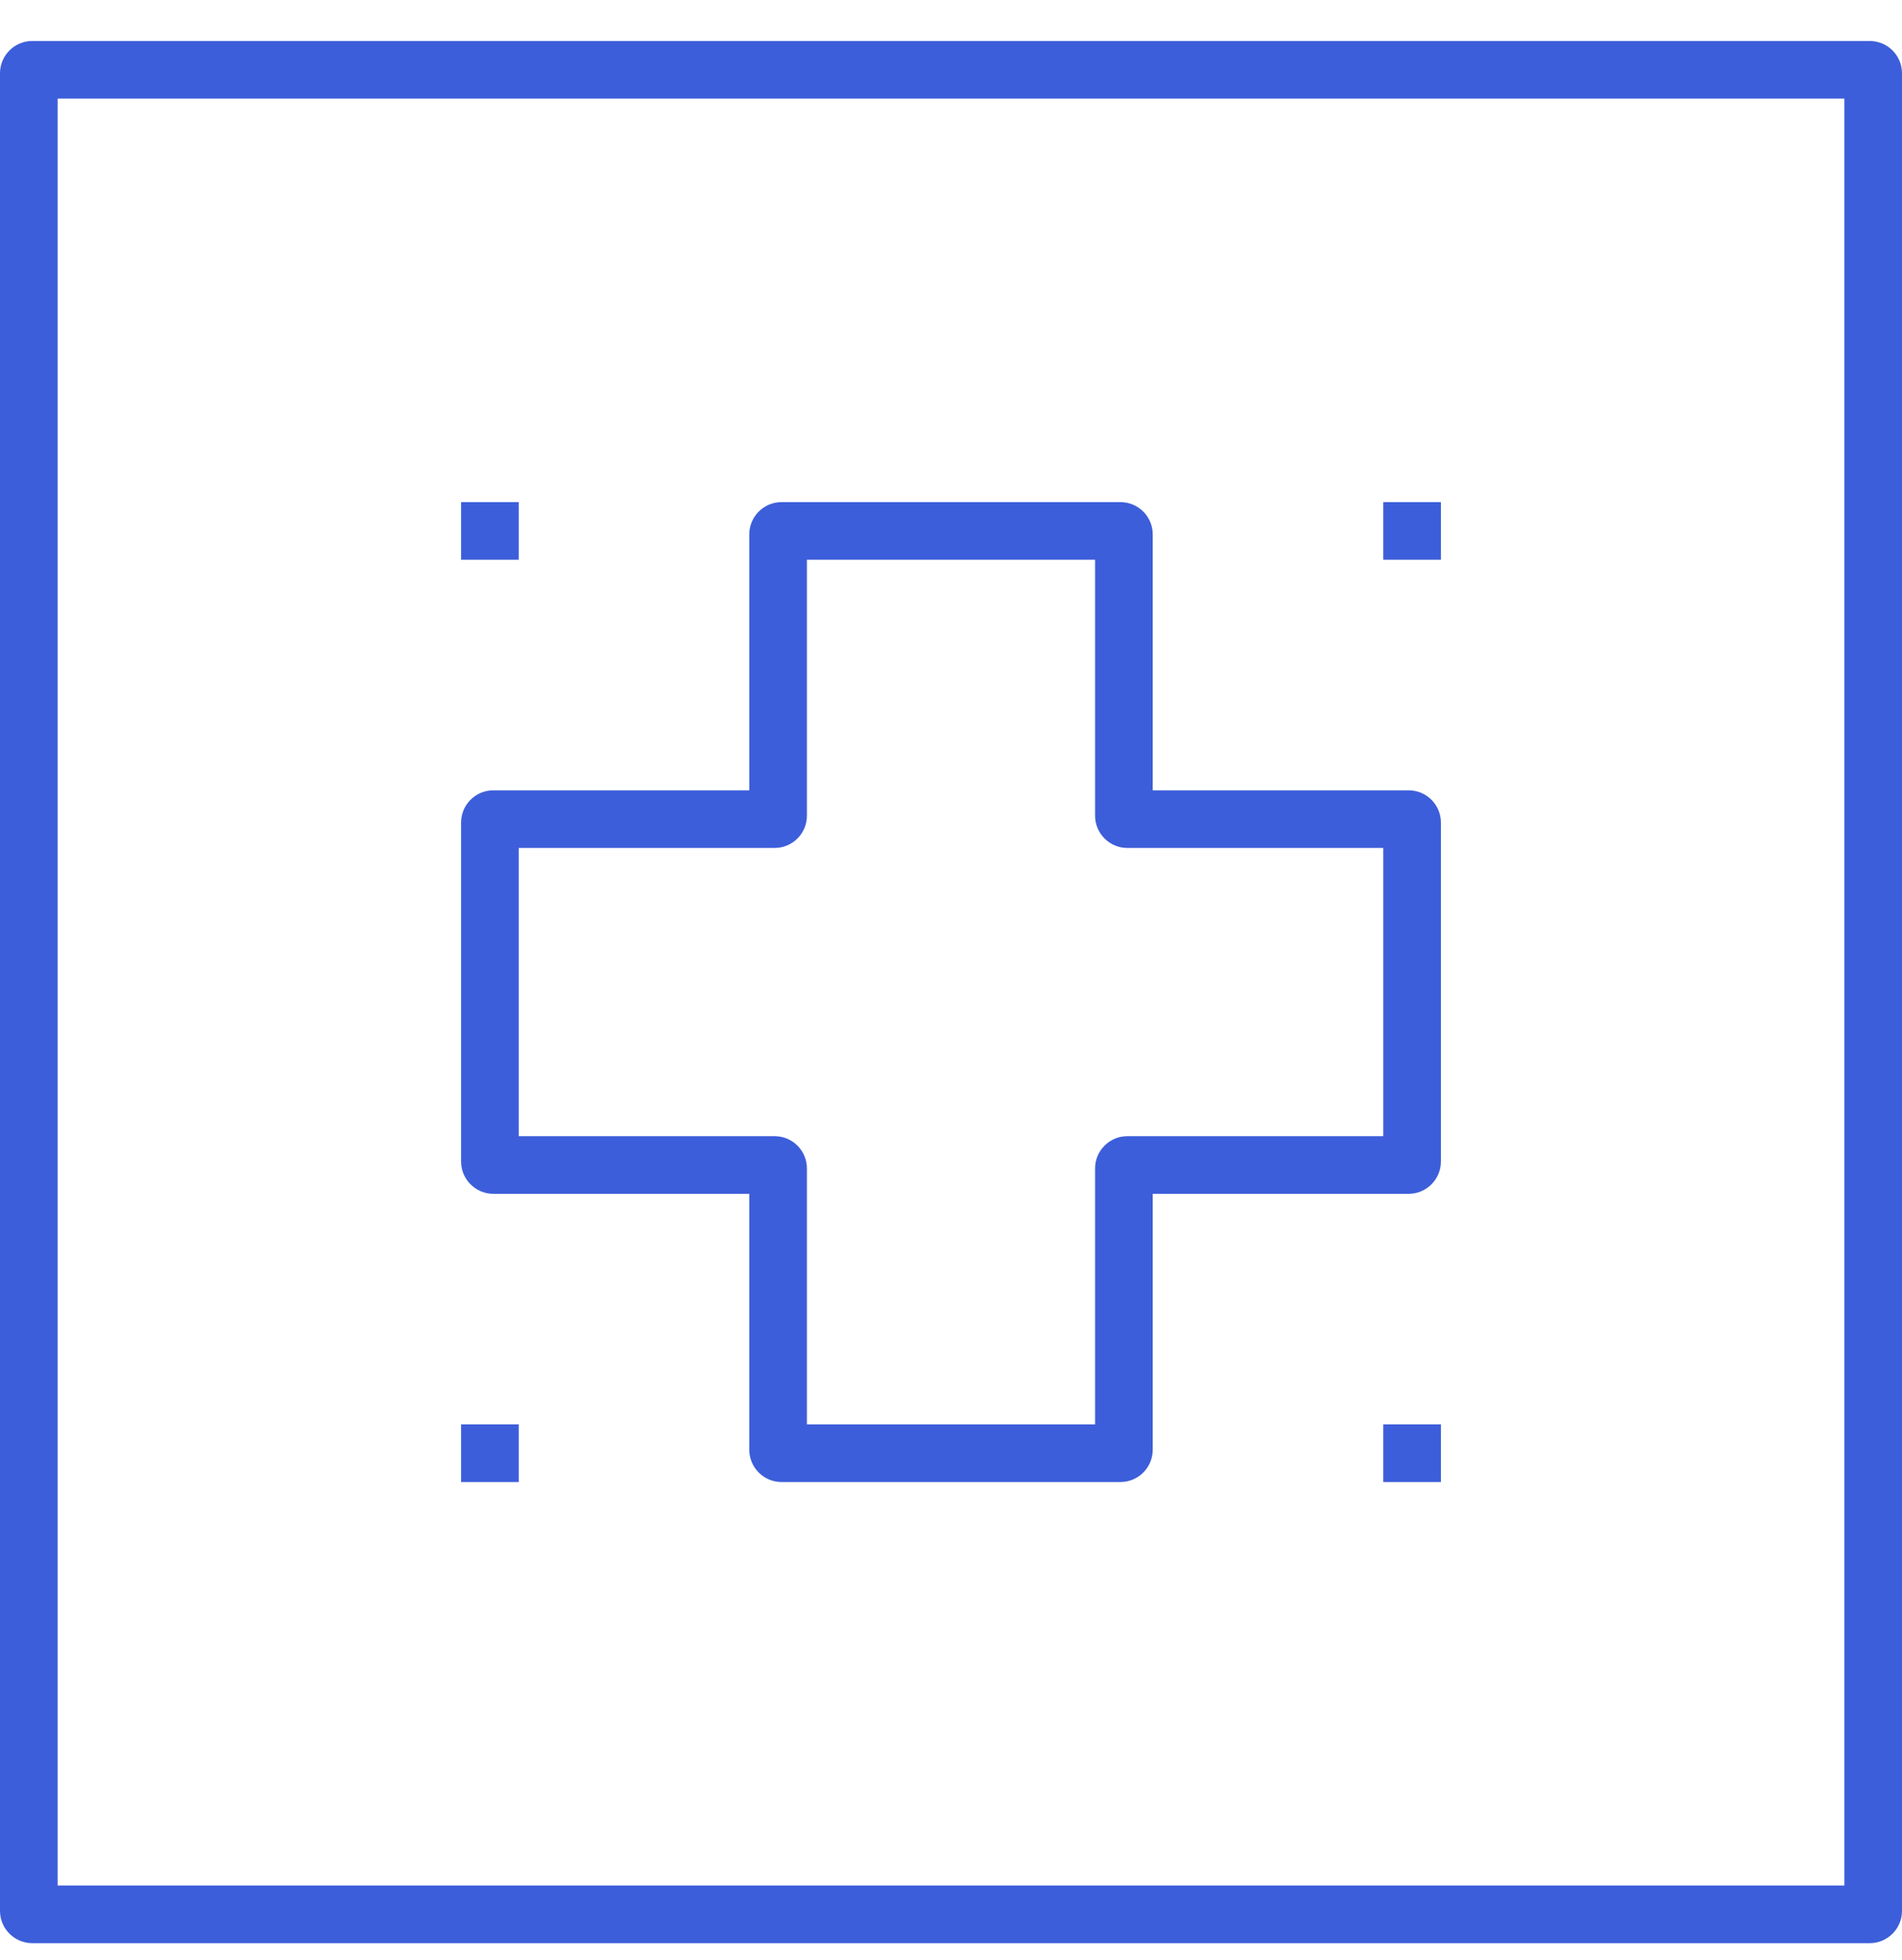
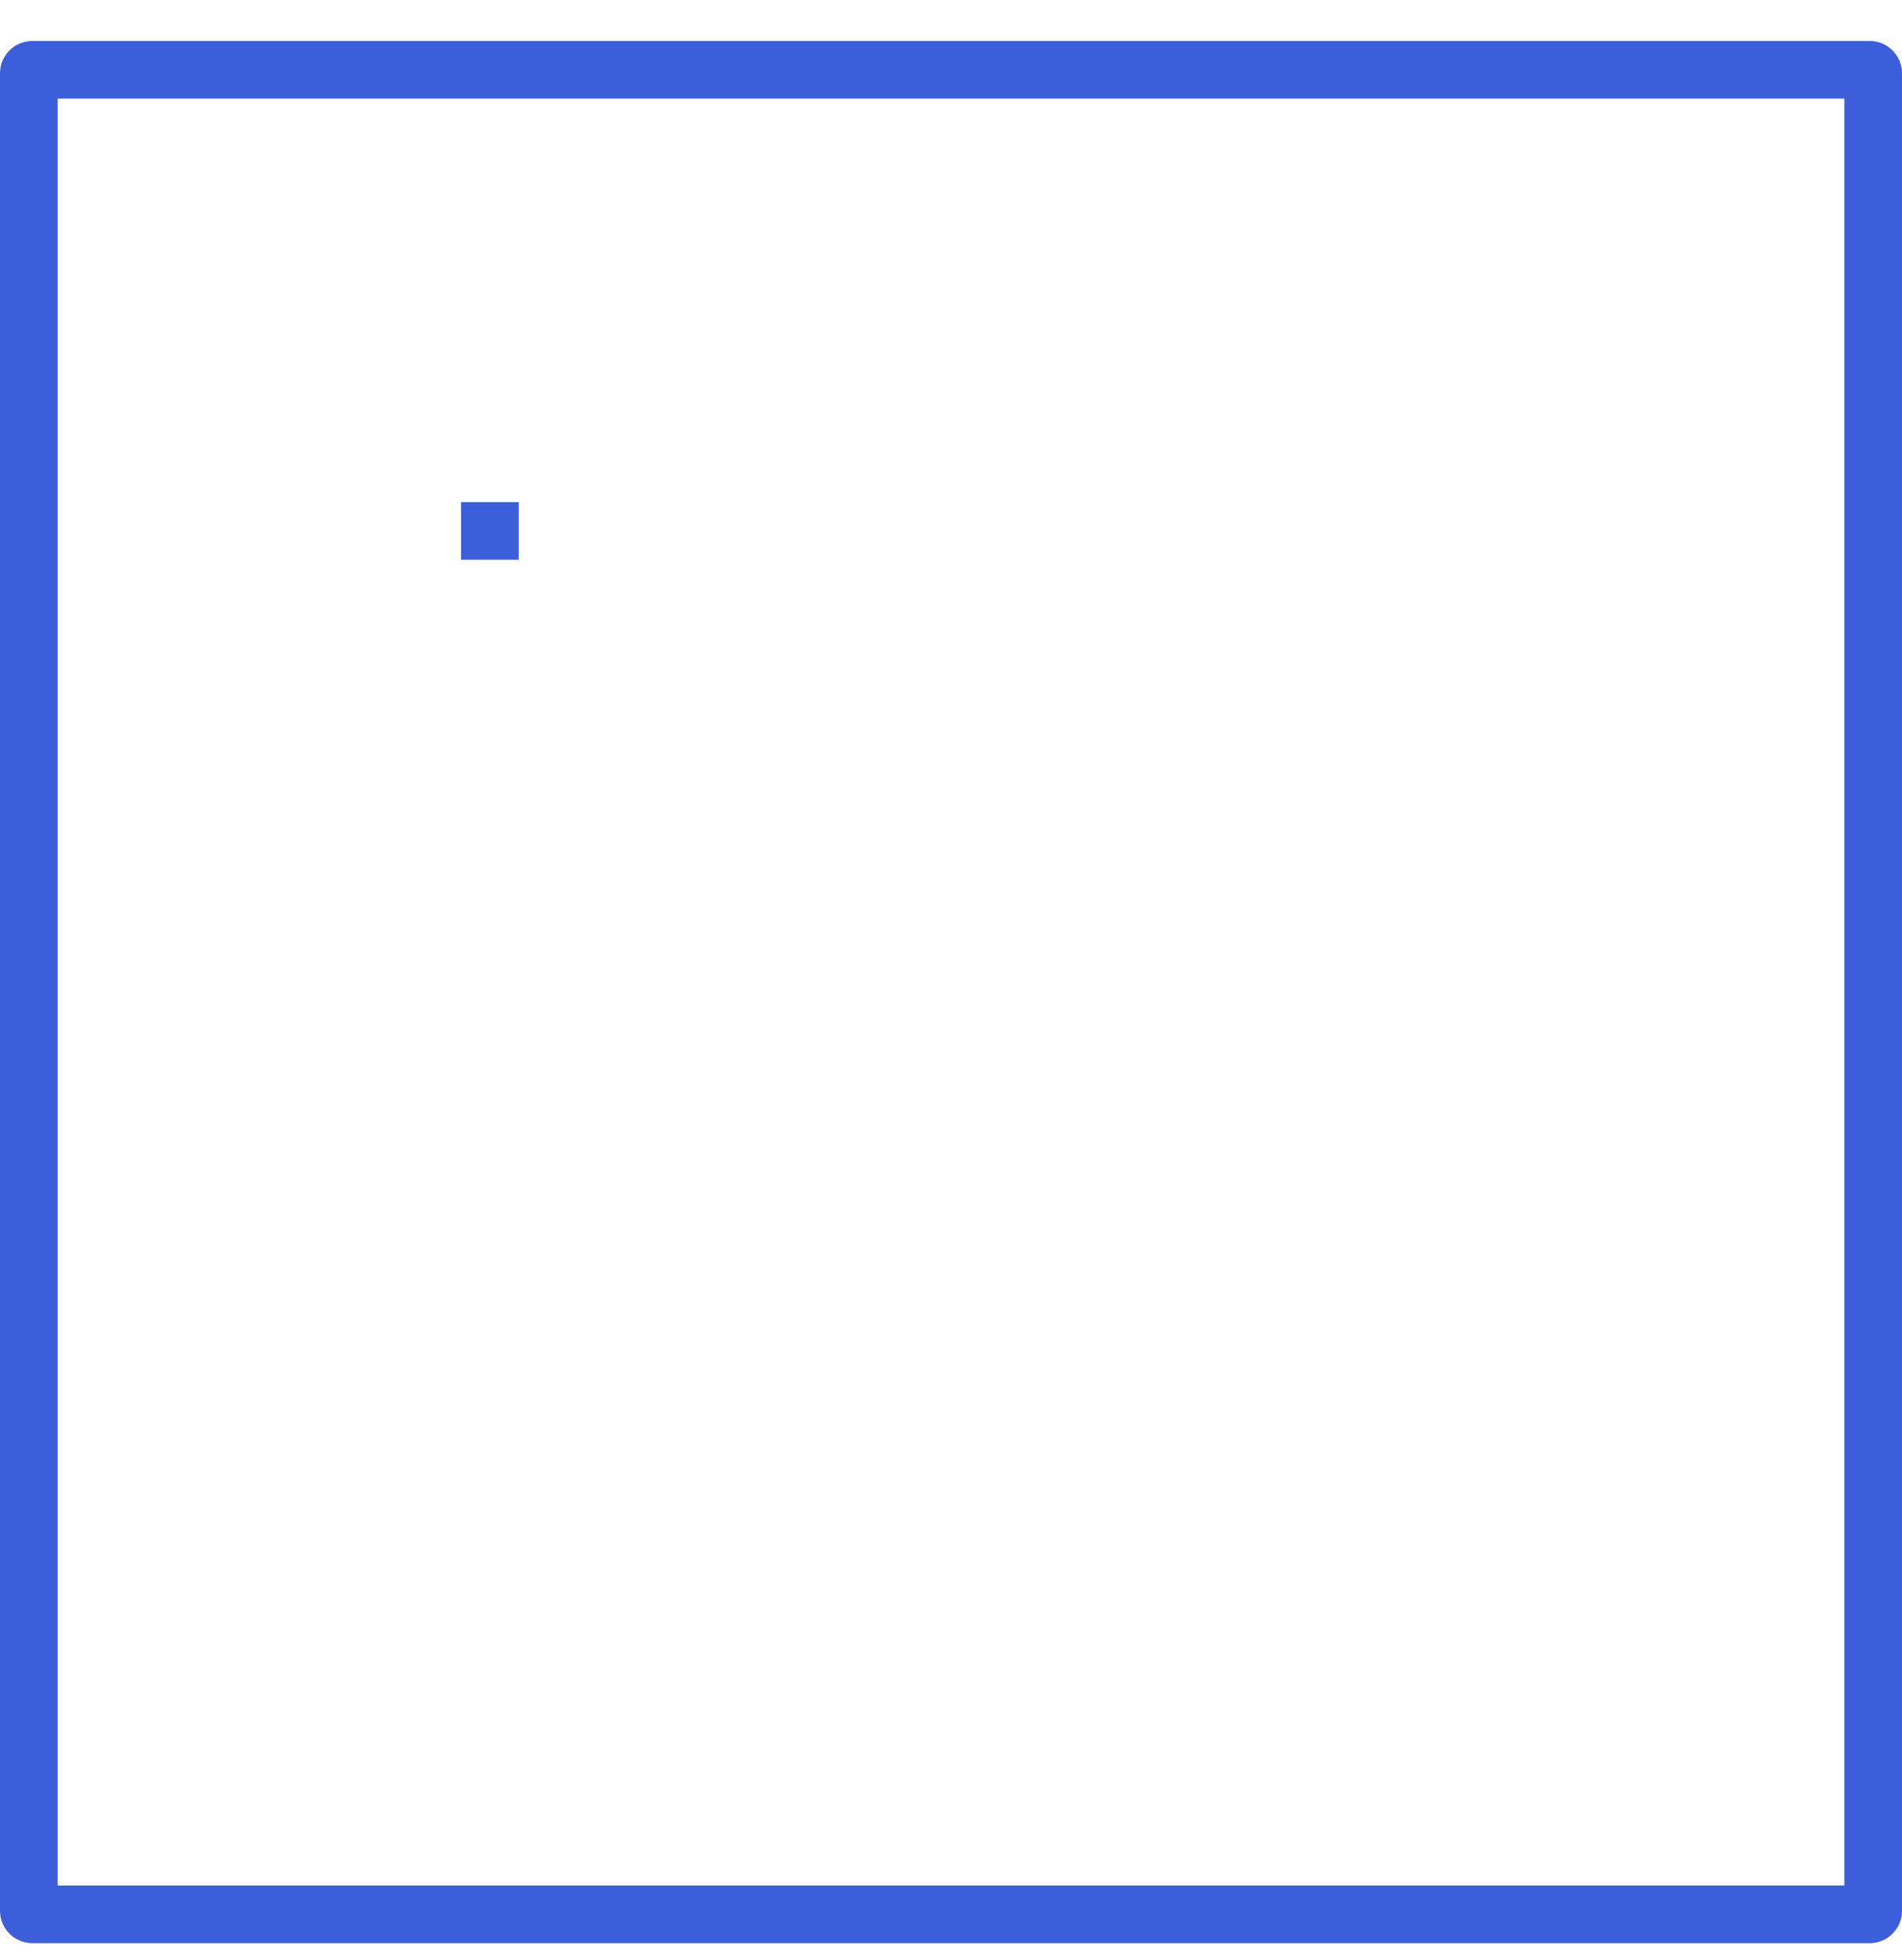
<svg xmlns="http://www.w3.org/2000/svg" width="33" height="34" viewBox="0 0 33 34" fill="none">
  <g clip-path="url(#clip0_20845_625)">
-     <path d="M9 25.711H8V24.711H9V25.711Z" fill="#3D5EDA" />
-     <path fill-rule="evenodd" clip-rule="evenodd" d="M19.44 8.711C19.749 8.711 20 8.962 20 9.271V13.711H24.44C24.749 13.711 25 13.961 25 14.271V20.151C25 20.46 24.749 20.711 24.44 20.711H20V25.151C20 25.46 19.749 25.711 19.44 25.711H13.56C13.251 25.711 13 25.46 13 25.151V20.711H8.56C8.251 20.711 8 20.46 8 20.151V14.271C8 13.961 8.251 13.711 8.56 13.711H13V9.271C13 8.962 13.251 8.711 13.56 8.711H19.44ZM14 14.151C14 14.46 13.749 14.711 13.44 14.711H9V19.711H13.44C13.749 19.711 14 19.962 14 20.27V24.711H19V20.27C19 19.962 19.251 19.711 19.56 19.711H24V14.711H19.56C19.251 14.711 19 14.46 19 14.151V9.711H14V14.151Z" fill="#3D5EDA" />
-     <path d="M25 25.711H24V24.711H25V25.711Z" fill="#3D5EDA" />
    <path d="M9 9.711H8V8.711H9V9.711Z" fill="#3D5EDA" />
-     <path d="M25 9.711H24V8.711H25V9.711Z" fill="#3D5EDA" />
    <path fill-rule="evenodd" clip-rule="evenodd" d="M32.44 0.711C32.749 0.711 33 0.962 33 1.271V33.151C33 33.46 32.749 33.711 32.44 33.711H0.56C0.251 33.711 0 33.46 0 33.151V1.271C0 0.962 0.251 0.711 0.56 0.711H32.44ZM1 32.711H32V1.711H1V32.711Z" fill="#3D5EDA" />
  </g>
  <defs>
    <clipPath id="clip0_20845_625">
      <rect width="33" height="33" fill="white" transform="translate(0 0.711)" />
    </clipPath>
  </defs>
</svg>